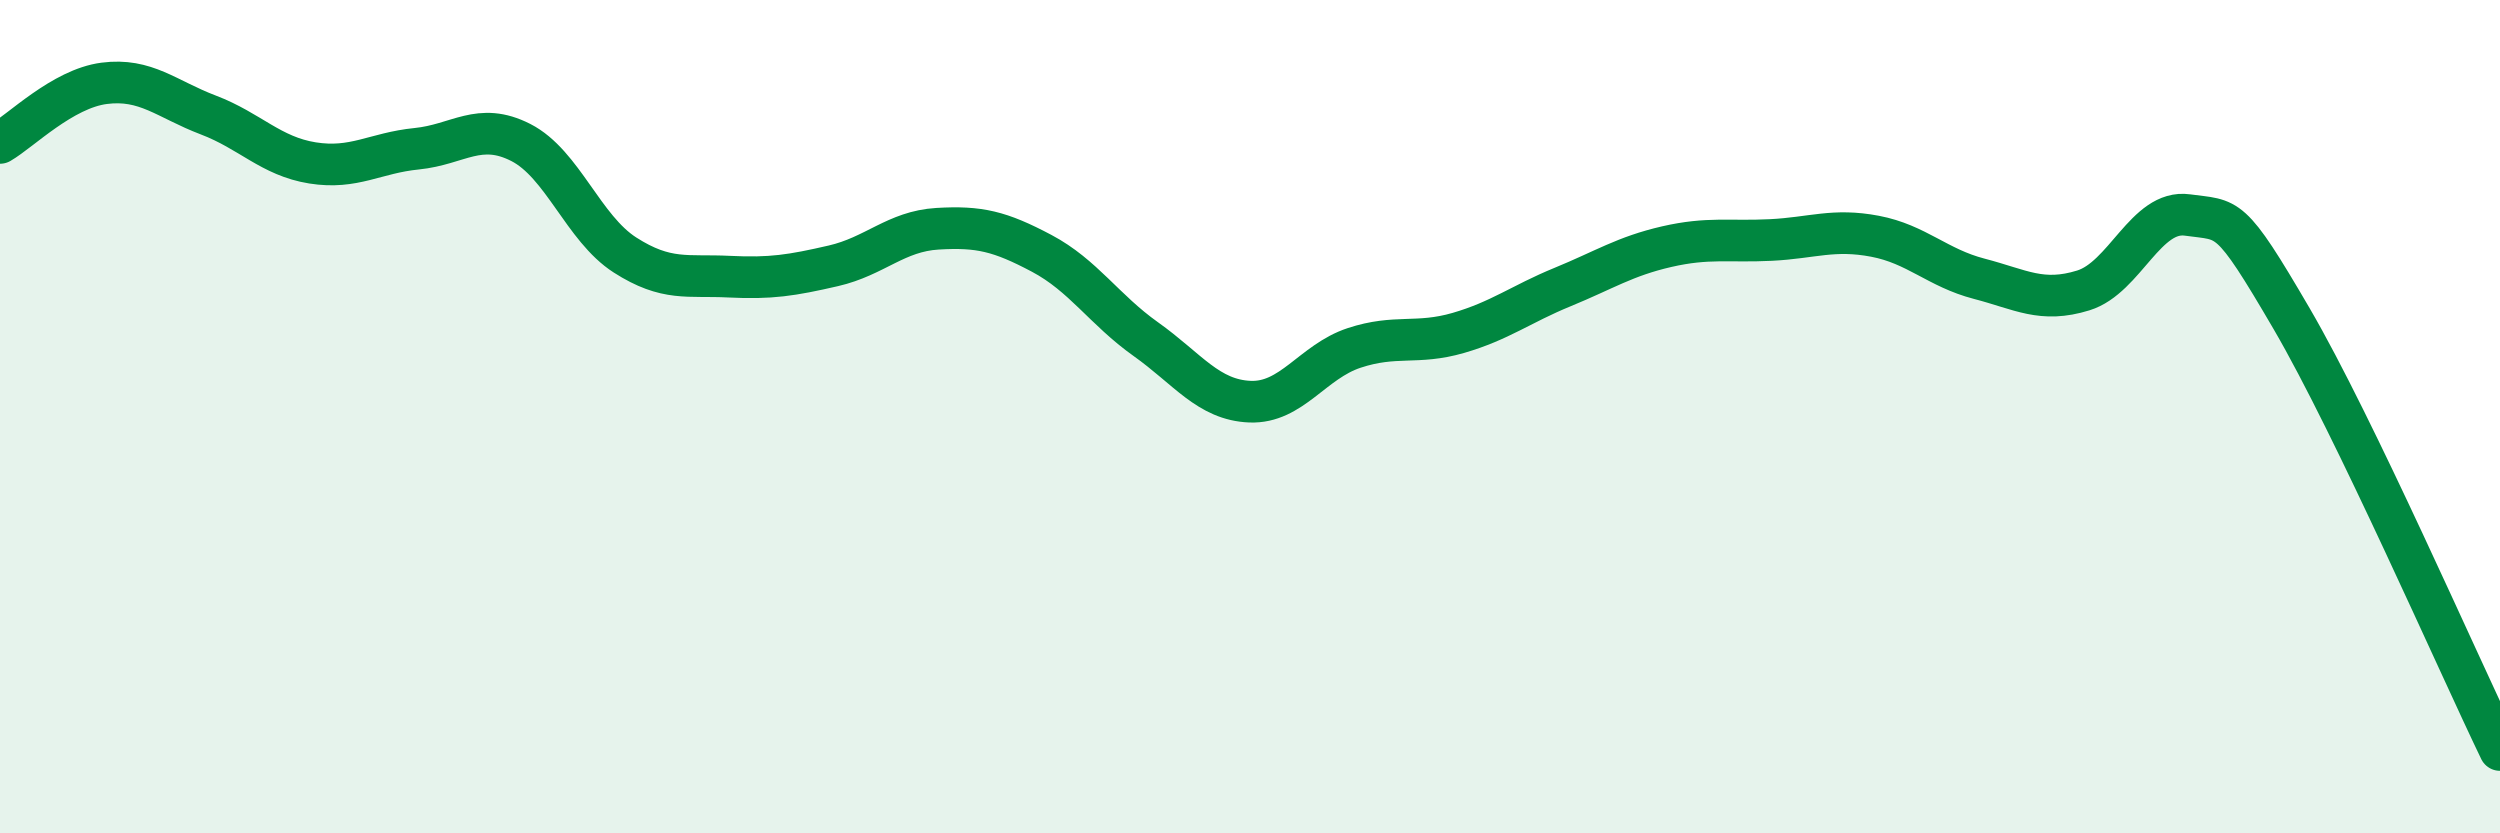
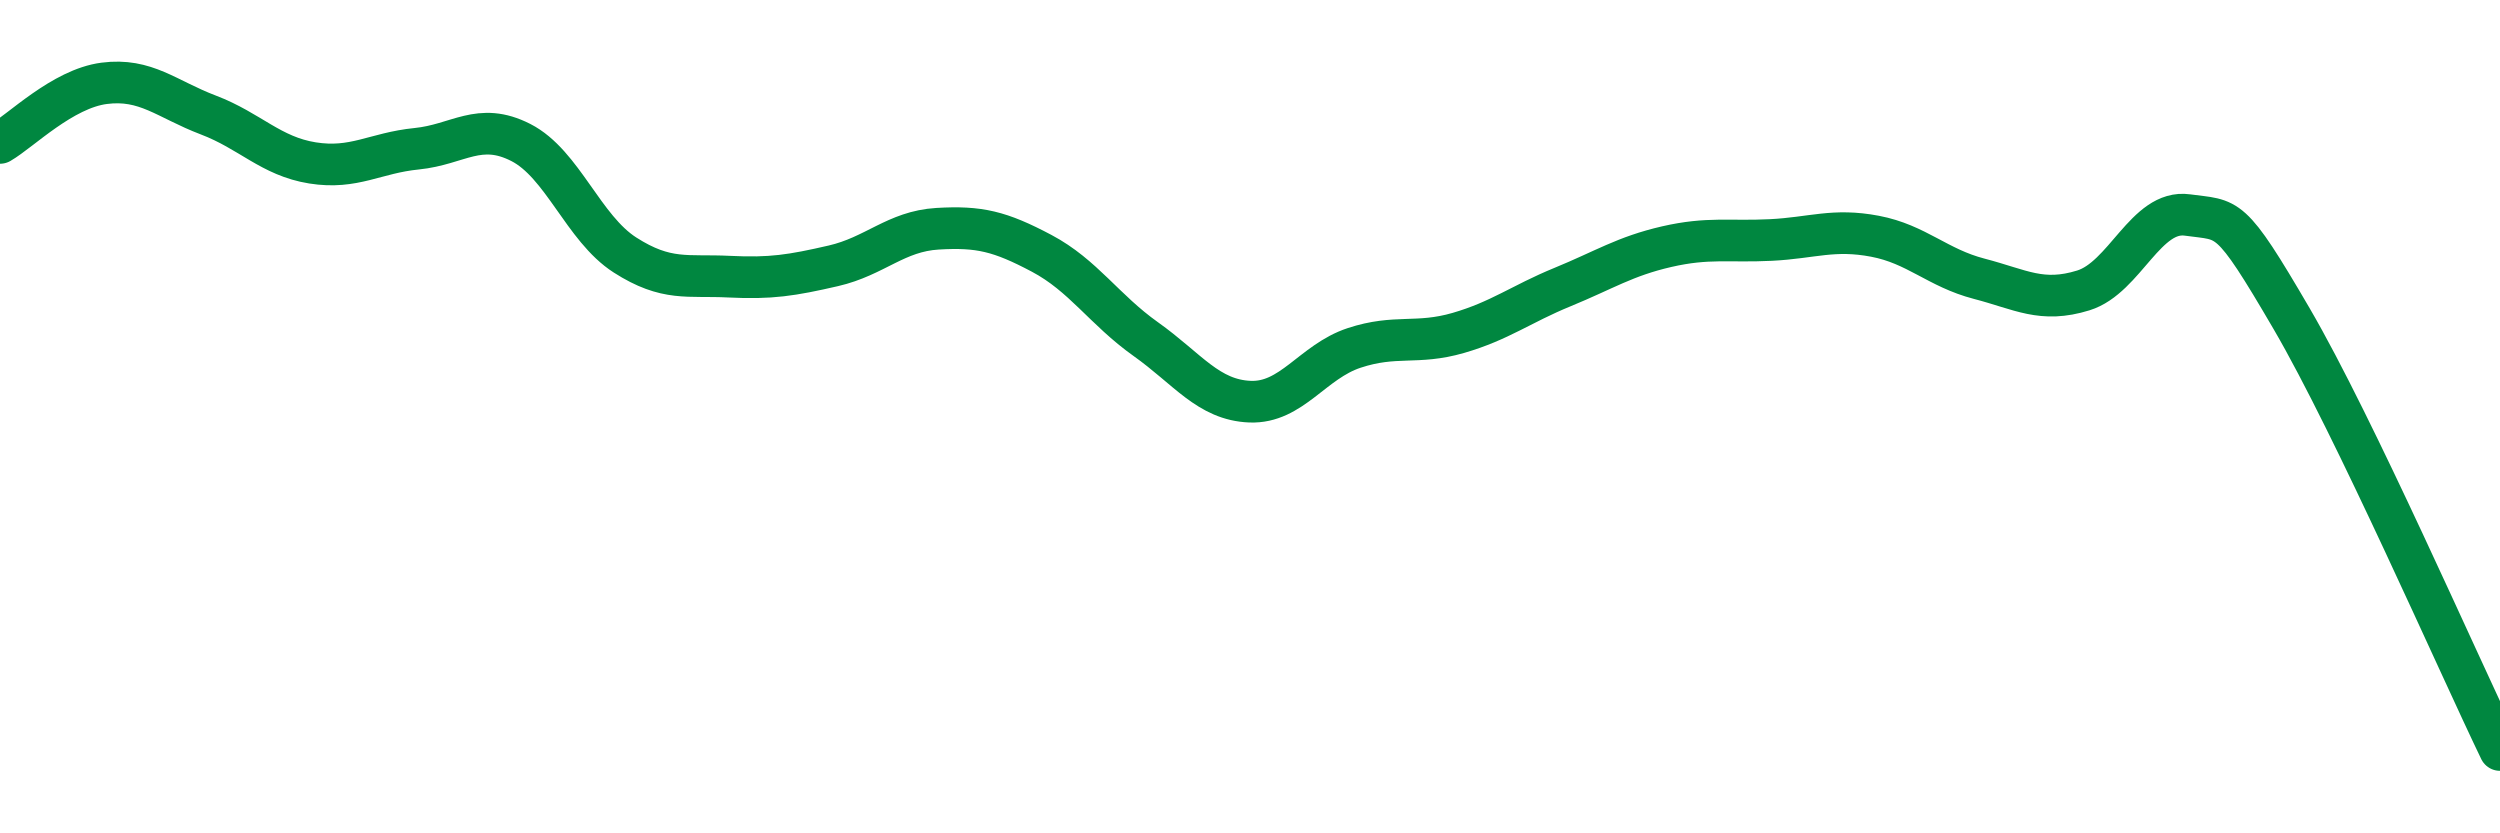
<svg xmlns="http://www.w3.org/2000/svg" width="60" height="20" viewBox="0 0 60 20">
-   <path d="M 0,3.43 C 0.5,3.14 1.5,2.13 2.5,2 C 3.5,1.87 4,2.38 5,2.76 C 6,3.14 6.5,3.75 7.5,3.91 C 8.5,4.07 9,3.67 10,3.57 C 11,3.47 11.5,2.91 12.5,3.42 C 13.5,3.93 14,5.48 15,6.12 C 16,6.76 16.5,6.59 17.5,6.64 C 18.5,6.69 19,6.61 20,6.38 C 21,6.15 21.5,5.55 22.5,5.49 C 23.5,5.43 24,5.55 25,6.08 C 26,6.61 26.5,7.43 27.5,8.14 C 28.5,8.85 29,9.6 30,9.64 C 31,9.68 31.5,8.68 32.5,8.35 C 33.5,8.02 34,8.28 35,7.99 C 36,7.7 36.5,7.3 37.5,6.89 C 38.5,6.48 39,6.15 40,5.92 C 41,5.69 41.5,5.81 42.5,5.76 C 43.5,5.71 44,5.48 45,5.67 C 46,5.86 46.5,6.43 47.5,6.69 C 48.5,6.95 49,7.28 50,6.97 C 51,6.66 51.5,5.02 52.5,5.16 C 53.5,5.3 53.5,5.08 55,7.65 C 56.5,10.22 59,15.93 60,18L60 20L0 20Z" fill="#008740" opacity="0.1" stroke-linecap="round" stroke-linejoin="round" />
  <path d="M 0,3.43 C 0.5,3.14 1.5,2.13 2.5,2 C 3.5,1.87 4,2.38 5,2.76 C 6,3.14 6.5,3.75 7.5,3.91 C 8.5,4.07 9,3.67 10,3.57 C 11,3.47 11.5,2.91 12.5,3.42 C 13.5,3.93 14,5.48 15,6.12 C 16,6.76 16.5,6.59 17.5,6.64 C 18.5,6.69 19,6.61 20,6.38 C 21,6.15 21.5,5.55 22.5,5.49 C 23.5,5.43 24,5.55 25,6.08 C 26,6.61 26.5,7.43 27.5,8.14 C 28.5,8.85 29,9.6 30,9.64 C 31,9.68 31.5,8.68 32.5,8.35 C 33.5,8.02 34,8.28 35,7.99 C 36,7.7 36.5,7.3 37.5,6.89 C 38.5,6.48 39,6.15 40,5.92 C 41,5.69 41.5,5.81 42.5,5.76 C 43.5,5.71 44,5.48 45,5.67 C 46,5.86 46.5,6.43 47.5,6.69 C 48.5,6.95 49,7.28 50,6.97 C 51,6.66 51.5,5.02 52.5,5.16 C 53.5,5.3 53.5,5.08 55,7.65 C 56.5,10.22 59,15.93 60,18" stroke="#008740" stroke-width="1" fill="none" stroke-linecap="round" stroke-linejoin="round" />
</svg>